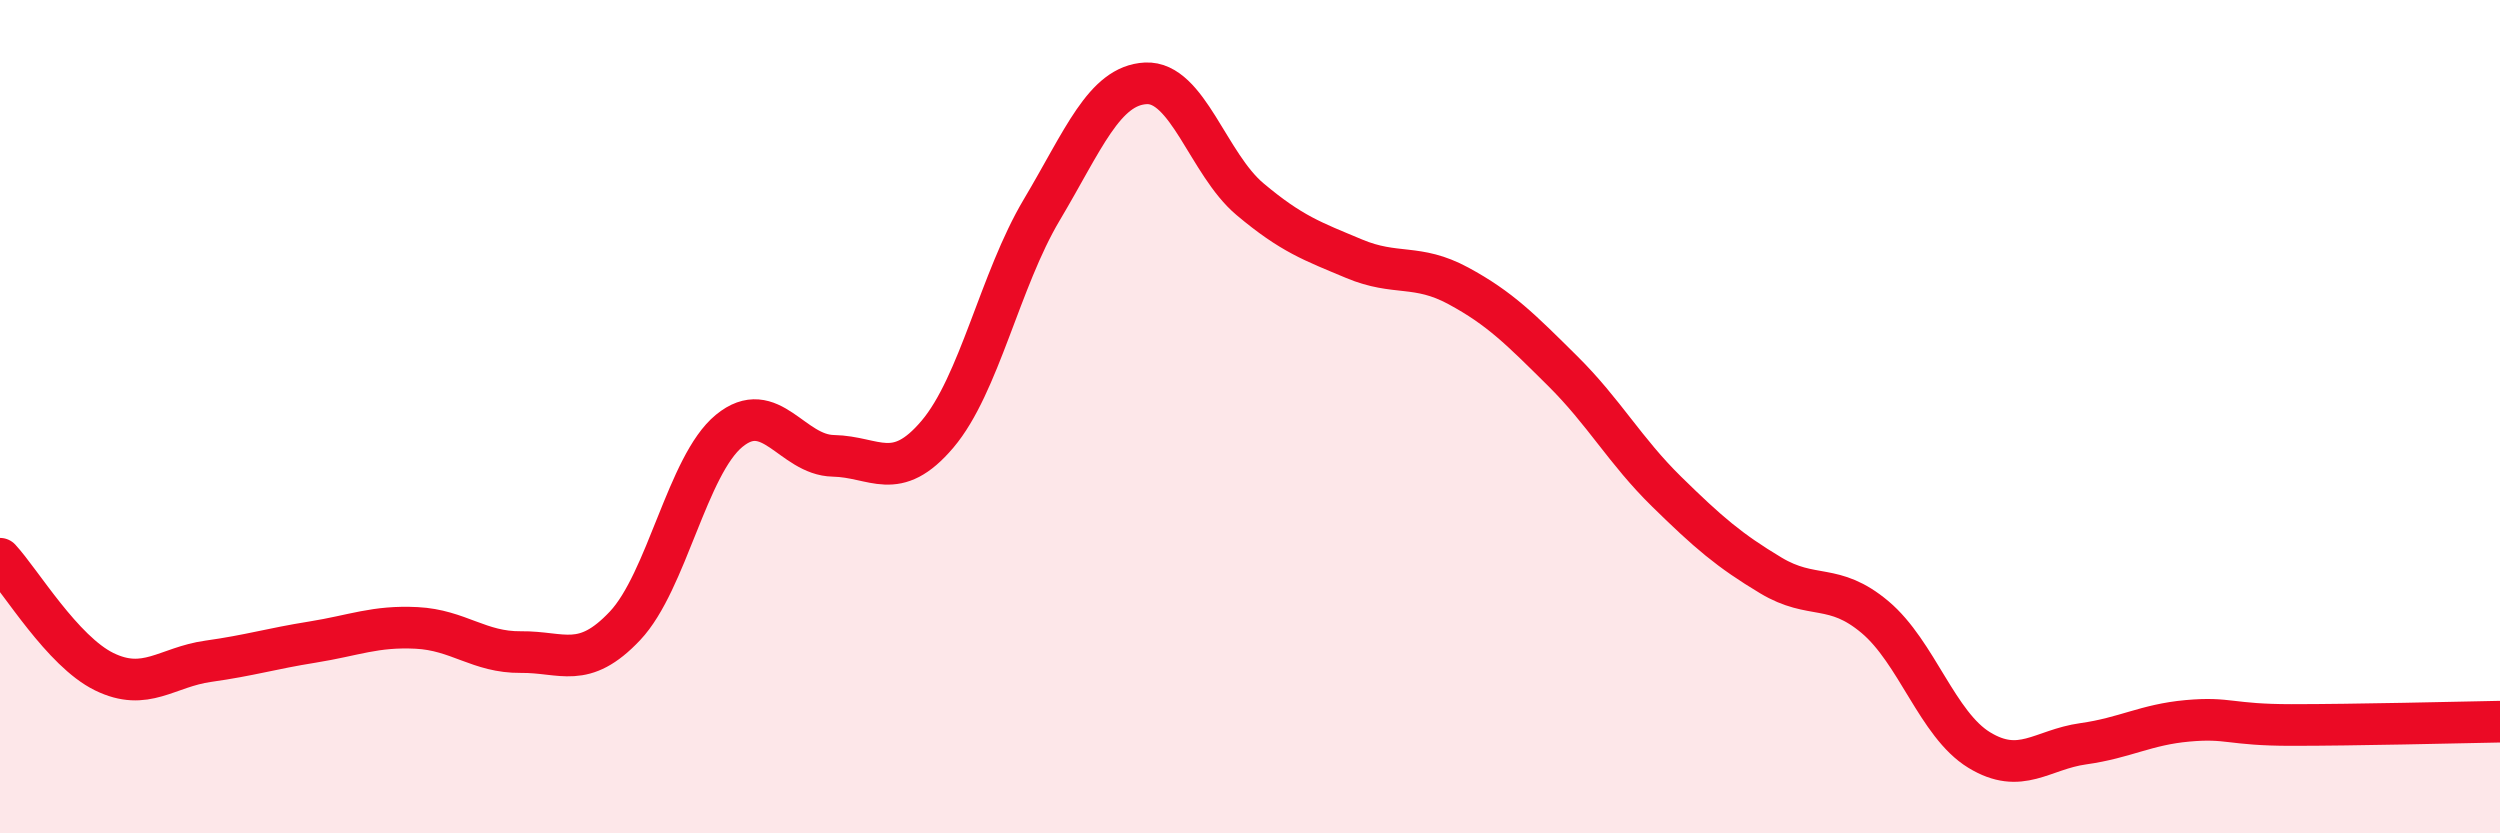
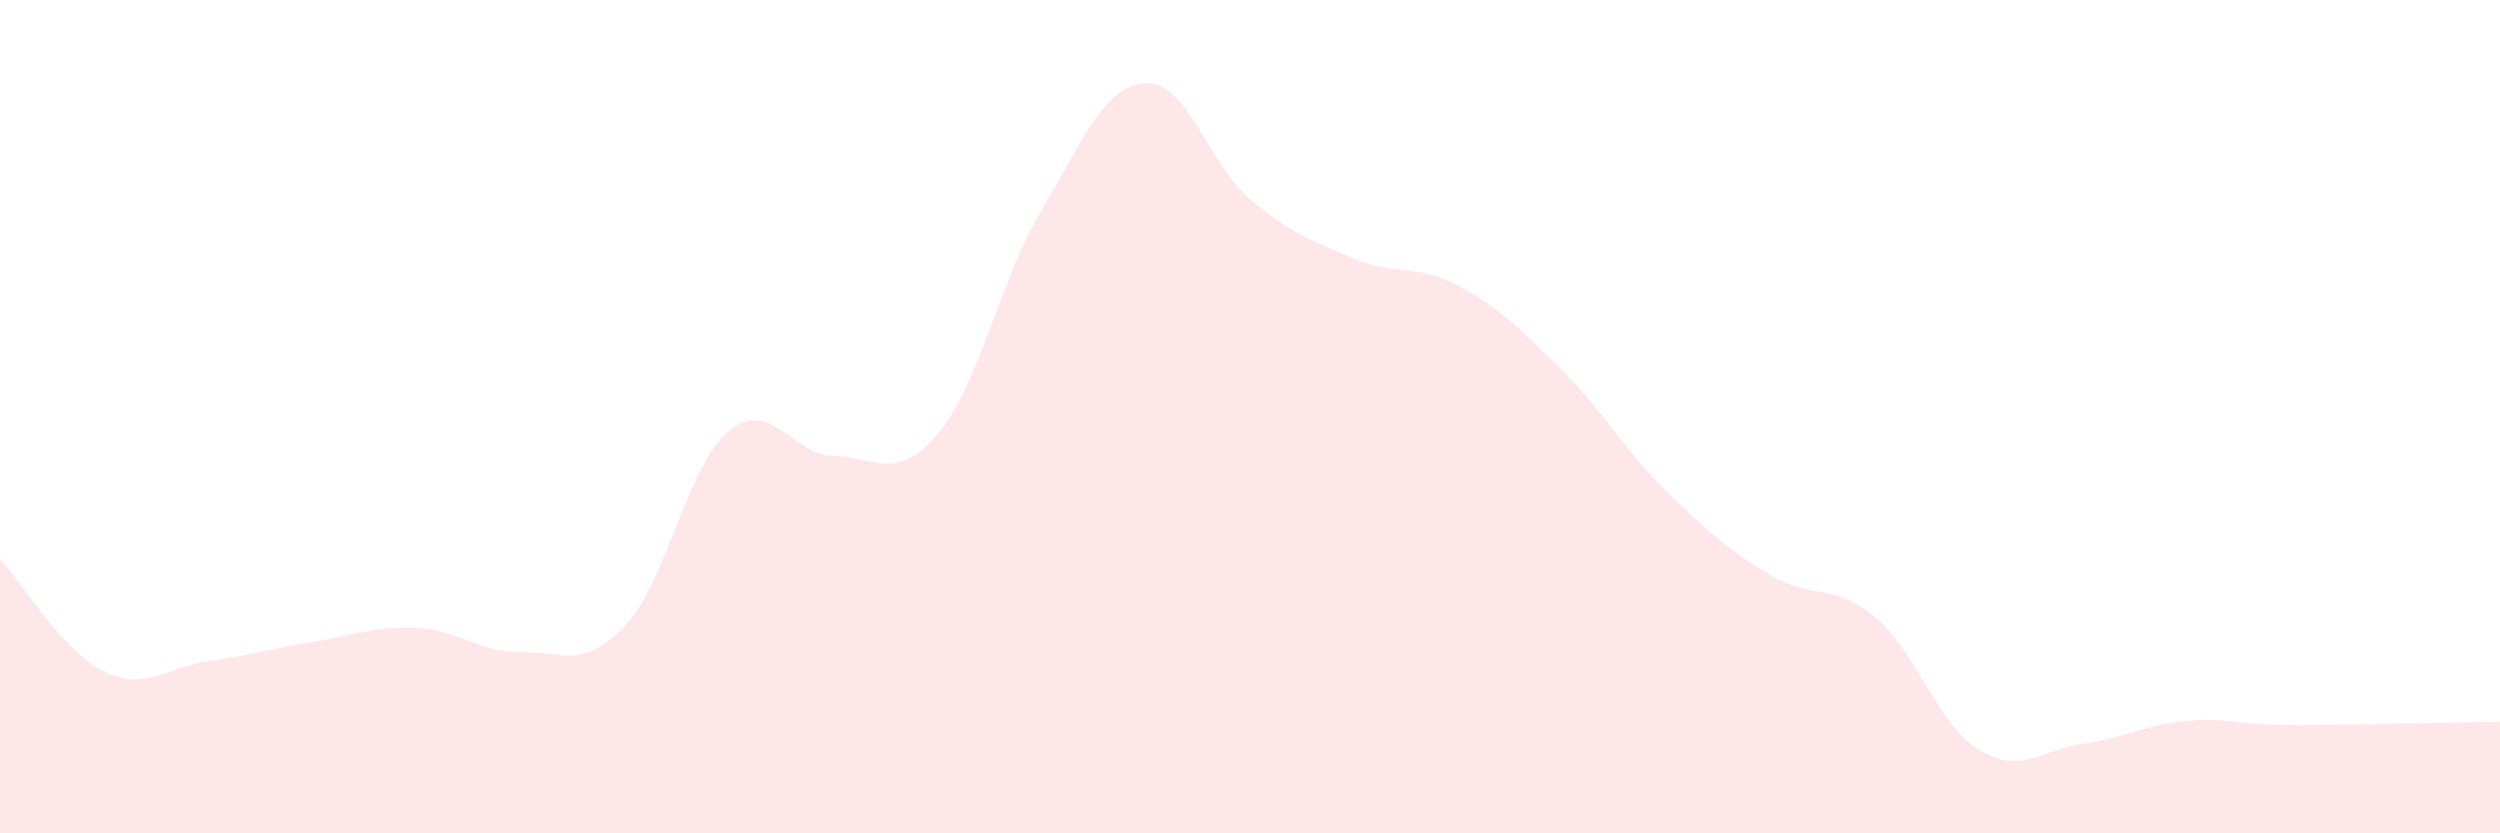
<svg xmlns="http://www.w3.org/2000/svg" width="60" height="20" viewBox="0 0 60 20">
  <path d="M 0,13.41 C 0.5,13.95 1.5,15.63 2.5,16.12 C 3.5,16.61 4,16.01 5,15.87 C 6,15.73 6.5,15.57 7.5,15.41 C 8.5,15.25 9,15.02 10,15.07 C 11,15.12 11.5,15.66 12.5,15.65 C 13.5,15.64 14,16.08 15,15.02 C 16,13.96 16.5,11.16 17.5,10.34 C 18.5,9.52 19,10.92 20,10.94 C 21,10.96 21.5,11.6 22.5,10.42 C 23.5,9.24 24,6.72 25,5.04 C 26,3.36 26.5,2.05 27.5,2 C 28.5,1.95 29,3.94 30,4.78 C 31,5.62 31.5,5.79 32.5,6.21 C 33.5,6.63 34,6.32 35,6.86 C 36,7.4 36.5,7.91 37.5,8.9 C 38.5,9.89 39,10.82 40,11.8 C 41,12.78 41.5,13.21 42.5,13.81 C 43.5,14.41 44,13.97 45,14.81 C 46,15.65 46.5,17.39 47.5,18 C 48.5,18.61 49,17.99 50,17.85 C 51,17.71 51.5,17.39 52.5,17.3 C 53.5,17.21 53.5,17.4 55,17.4 C 56.5,17.4 59,17.34 60,17.32L60 20L0 20Z" fill="#EB0A25" opacity="0.1" stroke-linecap="round" stroke-linejoin="round" />
-   <path d="M 0,13.41 C 0.5,13.95 1.5,15.63 2.5,16.12 C 3.5,16.61 4,16.01 5,15.87 C 6,15.73 6.5,15.57 7.5,15.41 C 8.5,15.25 9,15.02 10,15.07 C 11,15.12 11.5,15.66 12.5,15.65 C 13.5,15.64 14,16.08 15,15.02 C 16,13.96 16.5,11.16 17.5,10.34 C 18.5,9.52 19,10.92 20,10.94 C 21,10.96 21.5,11.6 22.5,10.42 C 23.5,9.24 24,6.72 25,5.04 C 26,3.36 26.5,2.05 27.5,2 C 28.5,1.95 29,3.94 30,4.78 C 31,5.62 31.5,5.79 32.5,6.21 C 33.5,6.63 34,6.32 35,6.86 C 36,7.4 36.5,7.91 37.5,8.9 C 38.5,9.89 39,10.82 40,11.8 C 41,12.78 41.5,13.21 42.5,13.81 C 43.5,14.41 44,13.97 45,14.81 C 46,15.65 46.5,17.39 47.5,18 C 48.5,18.61 49,17.99 50,17.85 C 51,17.71 51.5,17.39 52.5,17.3 C 53.5,17.21 53.5,17.4 55,17.4 C 56.5,17.4 59,17.34 60,17.32" stroke="#EB0A25" stroke-width="1" fill="none" stroke-linecap="round" stroke-linejoin="round" />
</svg>